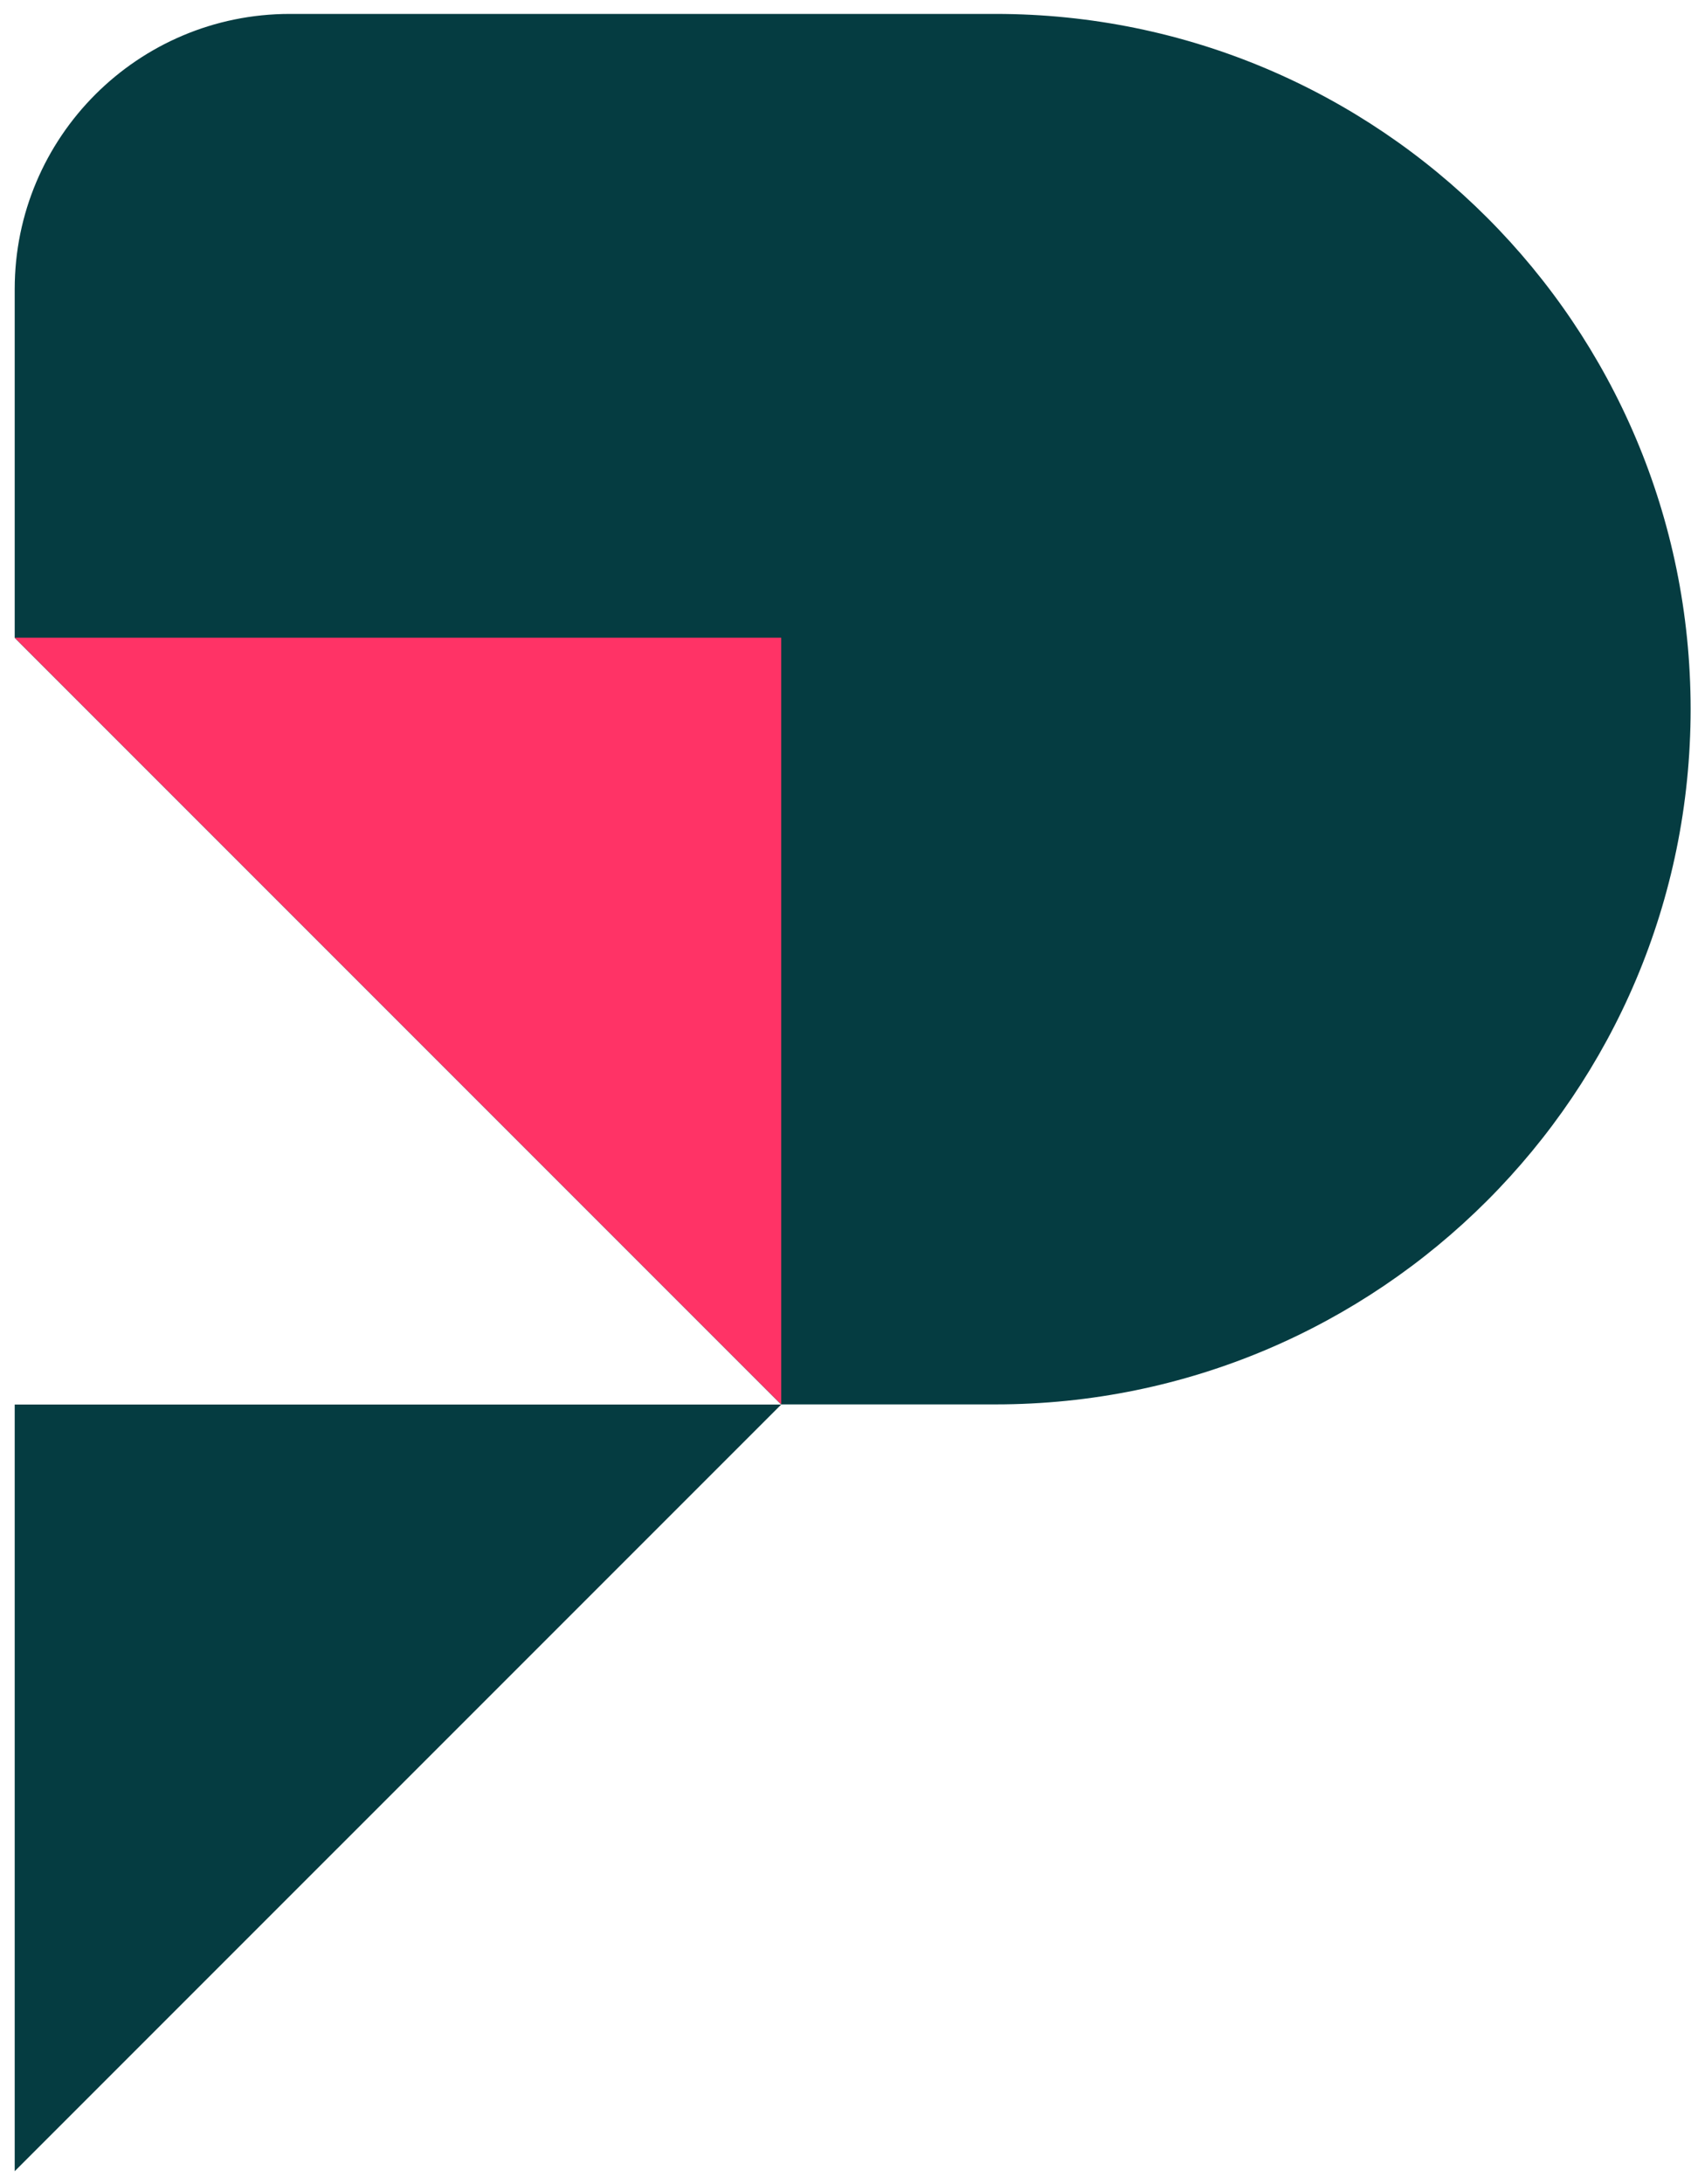
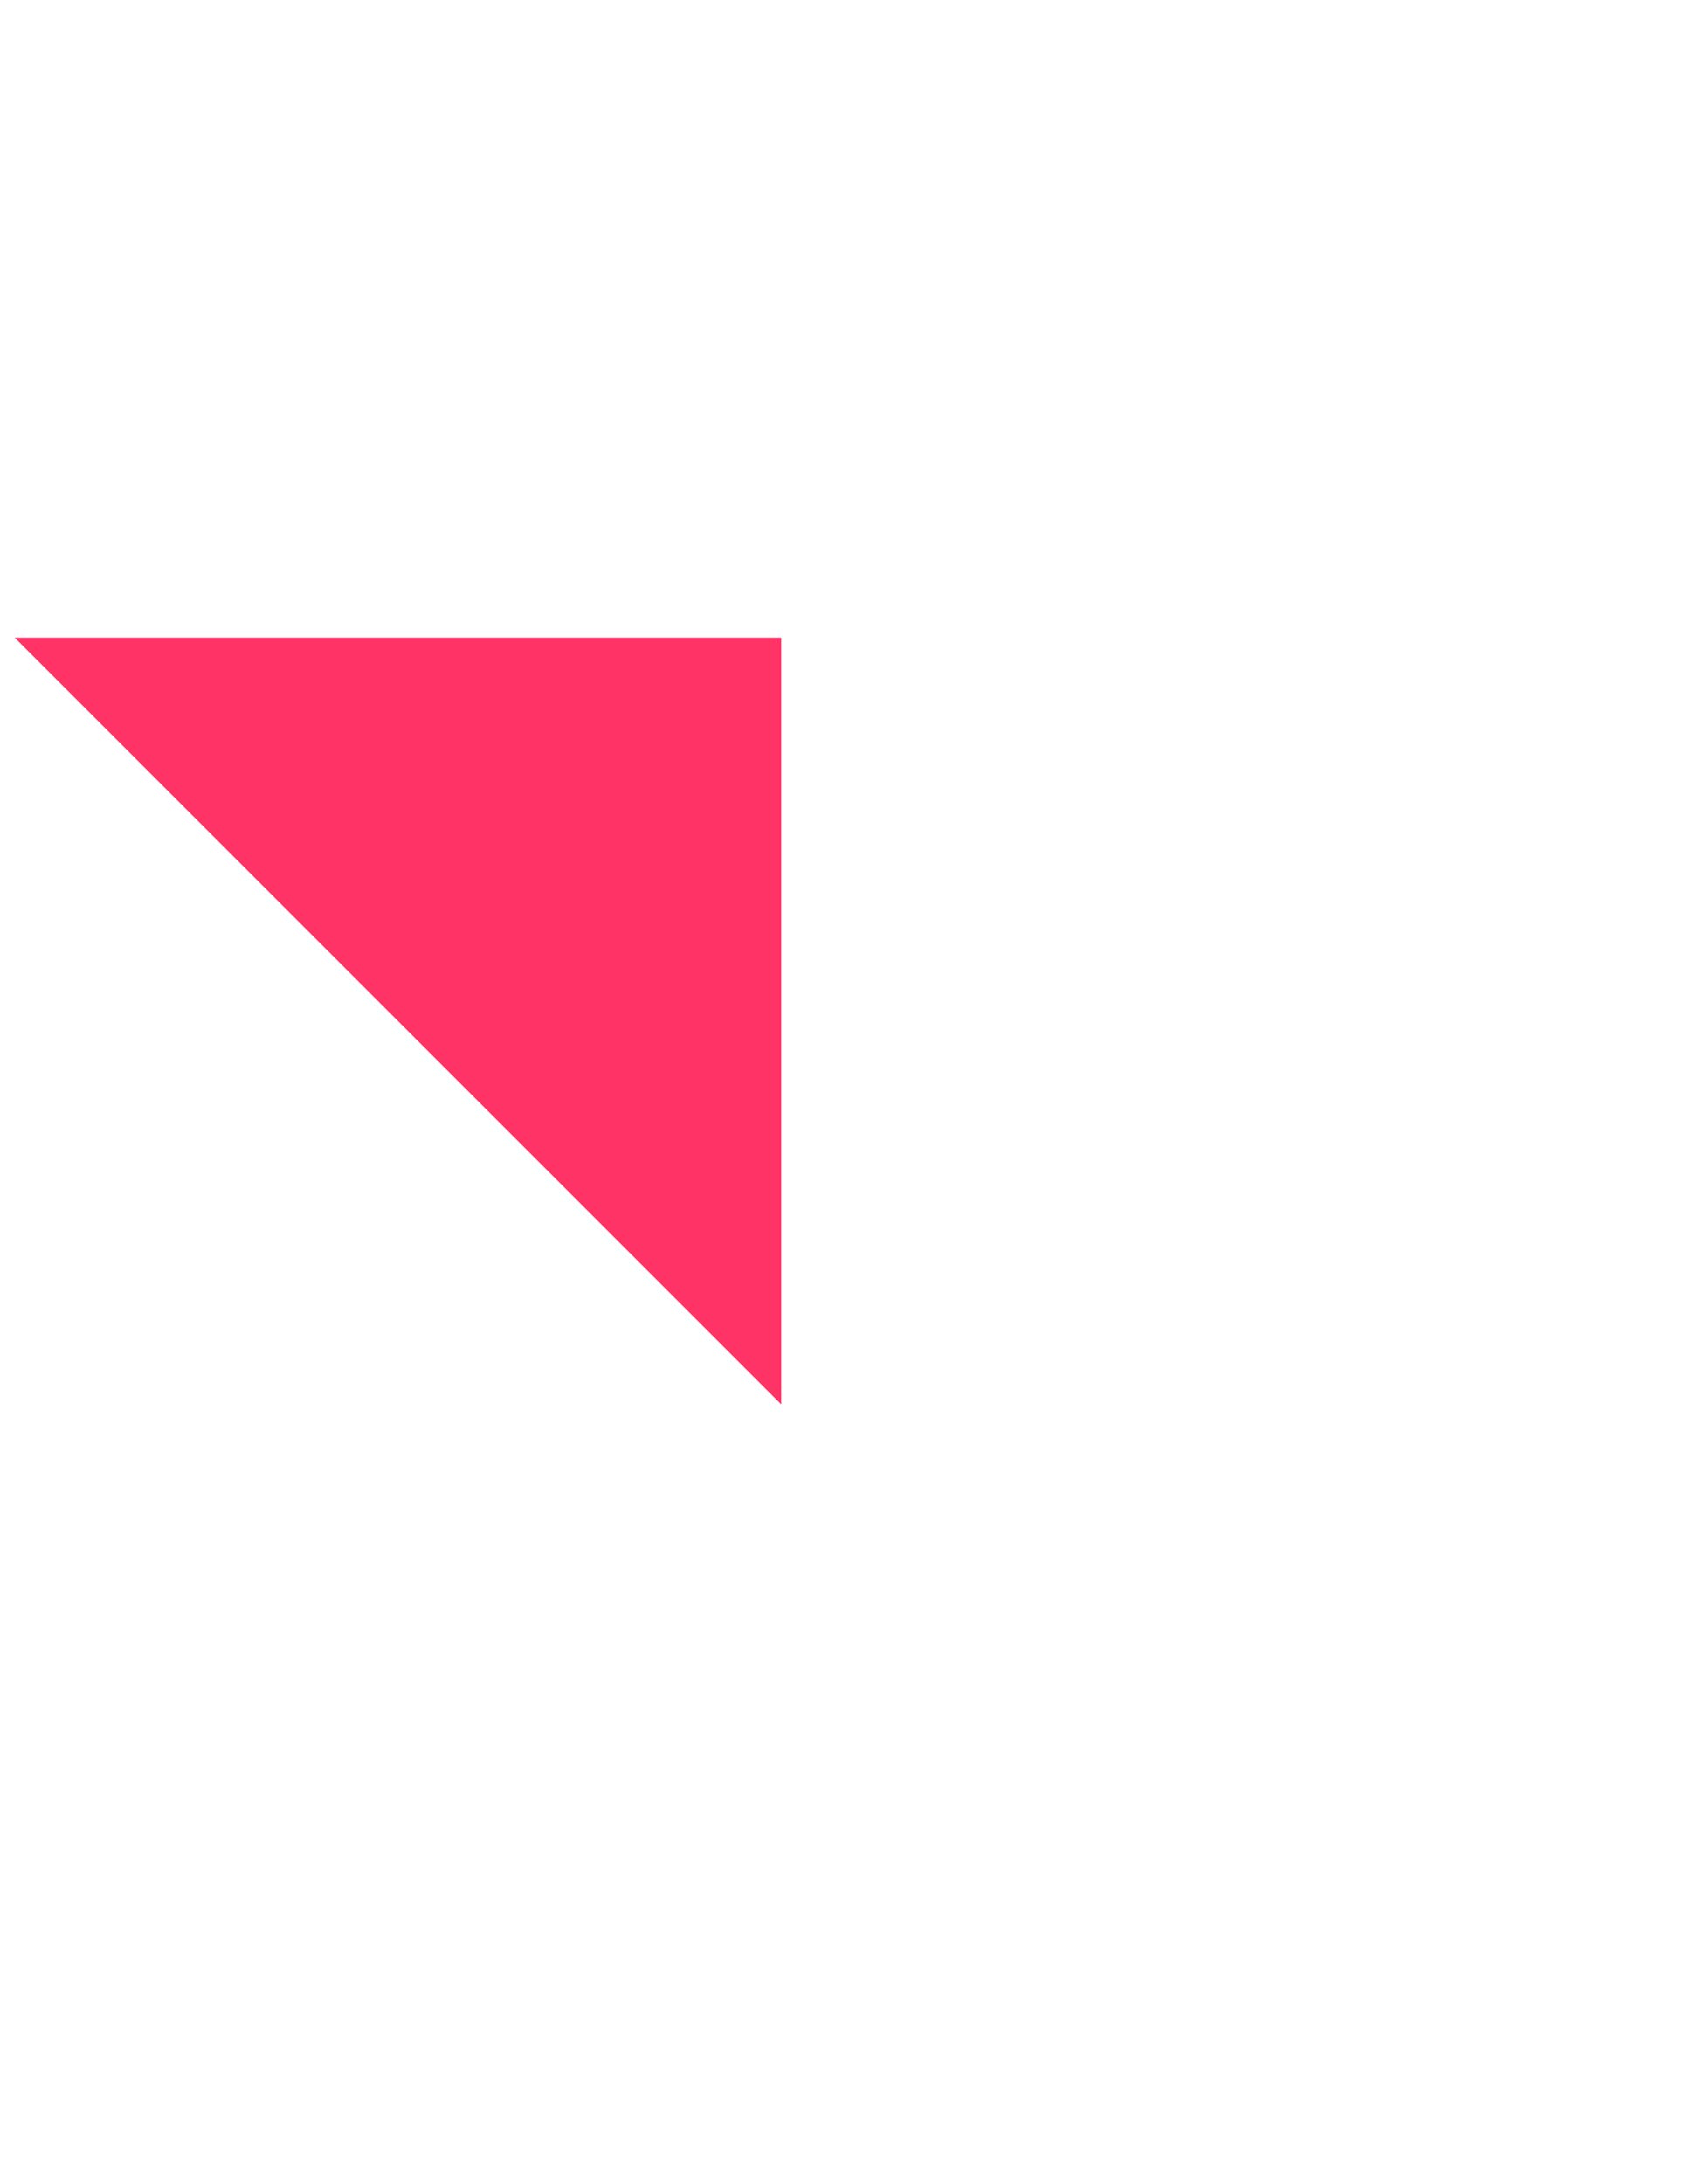
<svg xmlns="http://www.w3.org/2000/svg" width="79" height="102" viewBox="0 0 79 102" fill="none">
-   <path d="M0.687 65.599H36.497L0.687 101.408V65.599Z" fill="#053C41" />
-   <path fill-rule="evenodd" clip-rule="evenodd" d="M0.687 65.593H0.687V13.505C0.687 6.405 6.442 0.65 13.541 0.65H46.511C64.444 0.65 78.982 15.188 78.982 33.121C78.982 51.055 64.444 65.593 46.511 65.593H36.491L0.687 29.789L0.687 65.593Z" fill="#053C41" />
+   <path d="M0.687 65.599H36.497V65.599Z" fill="#053C41" />
  <path d="M36.496 29.783H0.687L36.496 65.592V29.783Z" fill="#FF3366" />
</svg>